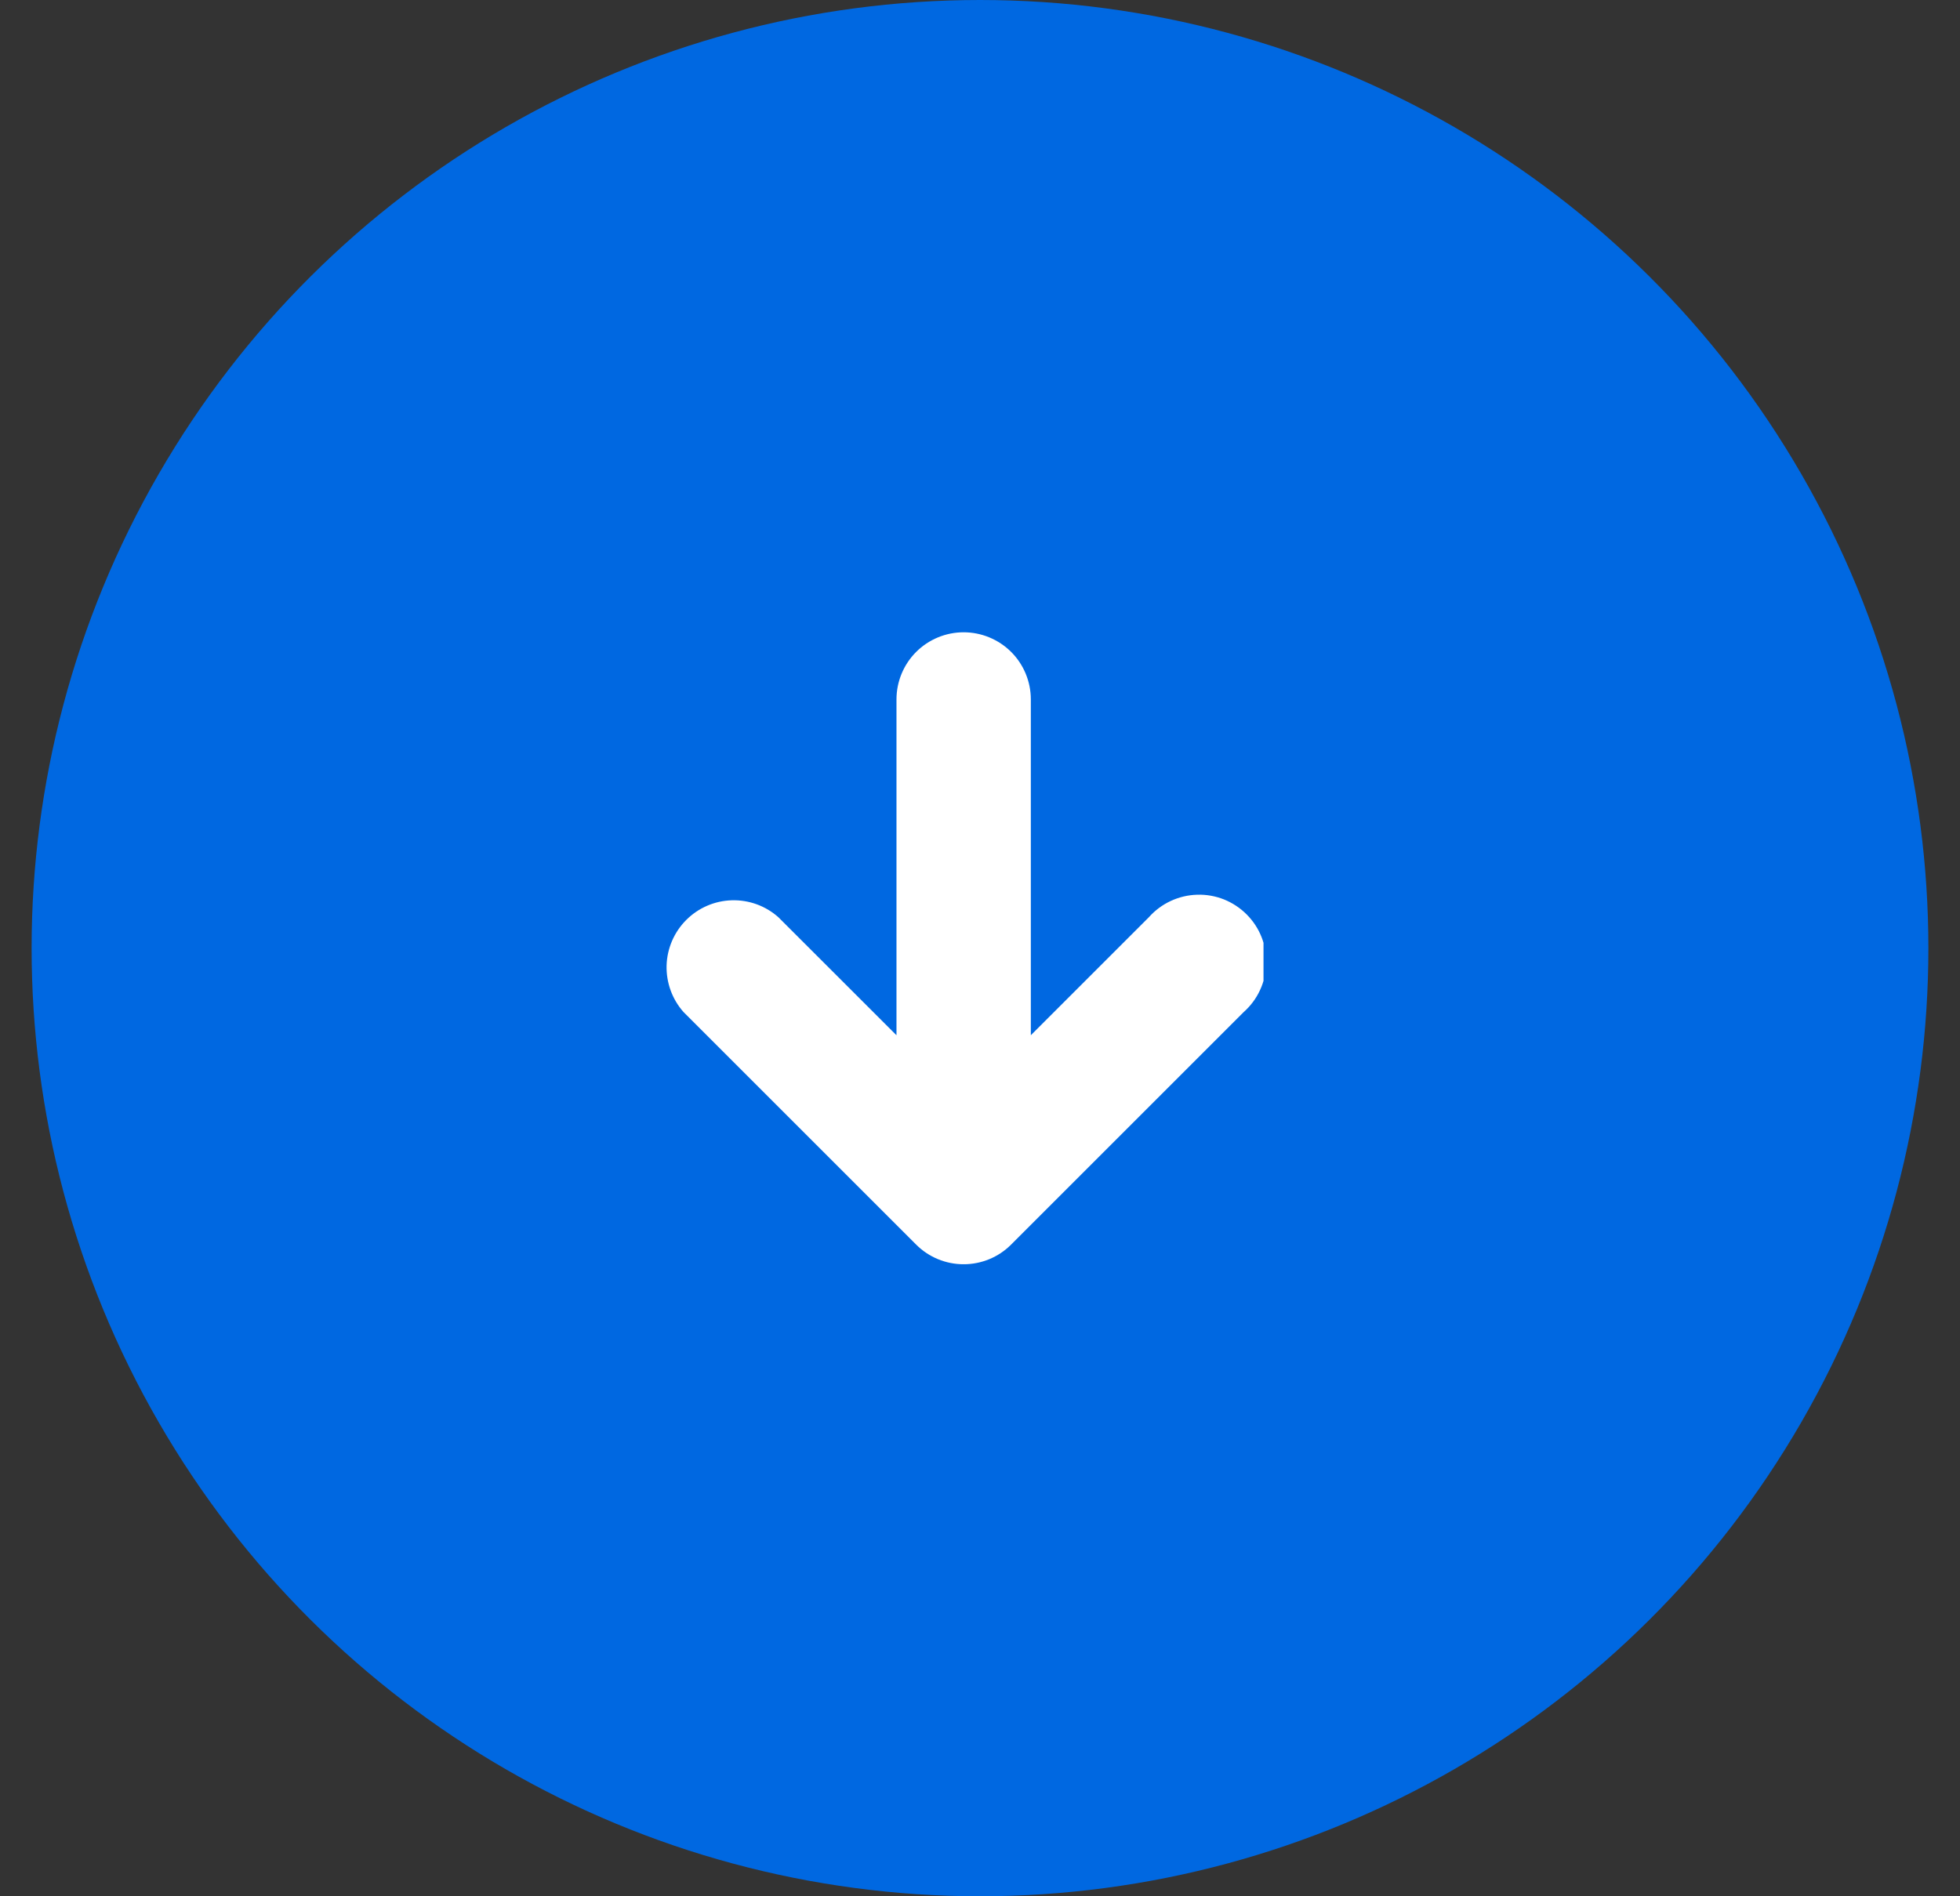
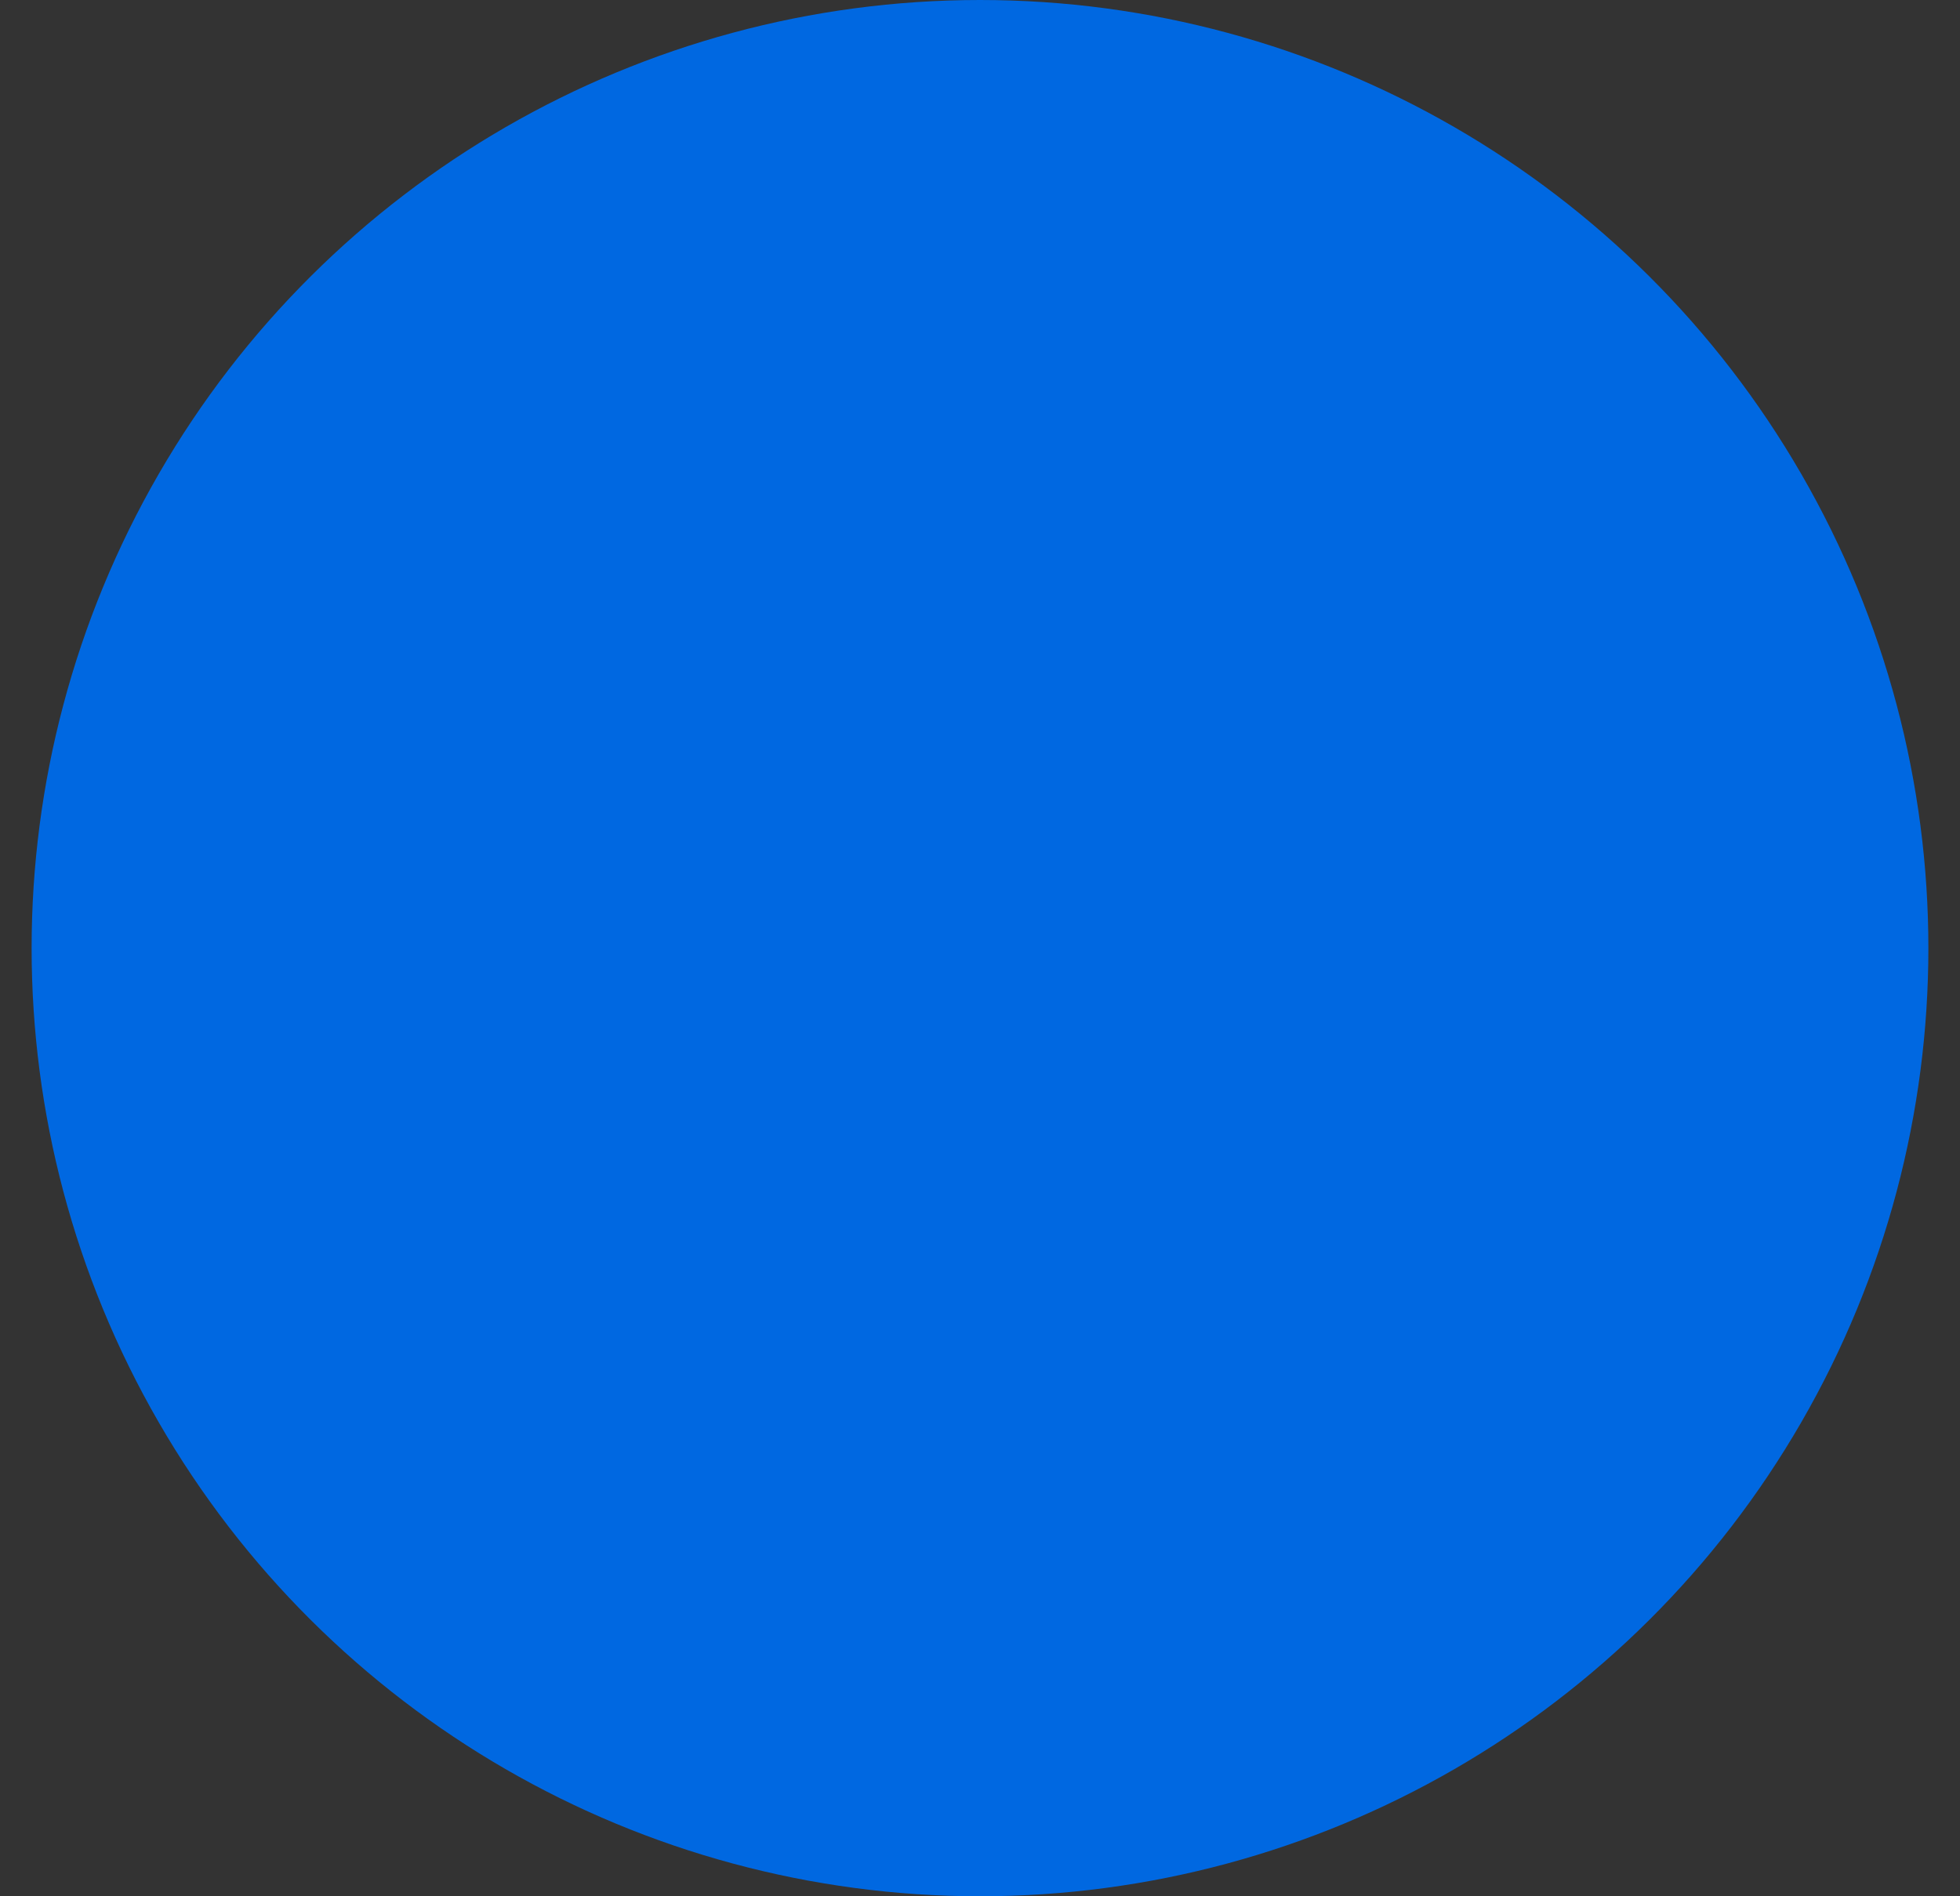
<svg xmlns="http://www.w3.org/2000/svg" width="31" height="30" viewBox="0 0 31 30" fill="none">
  <rect x="0" y="0" width="31" height="30" fill="#333333" stroke="none" />
  <circle cx="15" cy="15" r="15" transform="matrix(0 1 1 0 0.5 0)" fill="#0068E1" />
  <g clip-path="url(#clip0_1480_30138)">
    <path d="M10.811 16.011C10.631 15.809 10.536 15.545 10.543 15.274C10.551 15.003 10.663 14.745 10.854 14.554C11.046 14.362 11.303 14.251 11.574 14.243C11.845 14.235 12.109 14.331 12.311 14.511L14.179 16.378V11.065C14.179 10.784 14.291 10.513 14.49 10.314C14.689 10.115 14.96 10.003 15.241 10.003C15.523 10.003 15.793 10.115 15.993 10.314C16.192 10.513 16.304 10.784 16.304 11.065V16.378L18.171 14.511C18.267 14.403 18.385 14.315 18.516 14.254C18.647 14.193 18.79 14.159 18.934 14.155C19.079 14.15 19.223 14.176 19.358 14.229C19.492 14.283 19.614 14.363 19.717 14.466C19.819 14.568 19.9 14.69 19.953 14.825C20.006 14.959 20.032 15.103 20.027 15.248C20.023 15.393 19.989 15.535 19.928 15.666C19.867 15.798 19.779 15.915 19.671 16.011L15.991 19.691C15.792 19.89 15.523 20.001 15.241 20.001C14.96 20.001 14.69 19.89 14.491 19.691L10.811 16.011Z" fill="white" />
  </g>
  <defs>
    <clipPath id="clip0_1480_30138">
-       <rect width="10" height="9.484" fill="white" transform="matrix(0 1 1 0 10.5 10)" />
-     </clipPath>
+       </clipPath>
  </defs>
</svg>